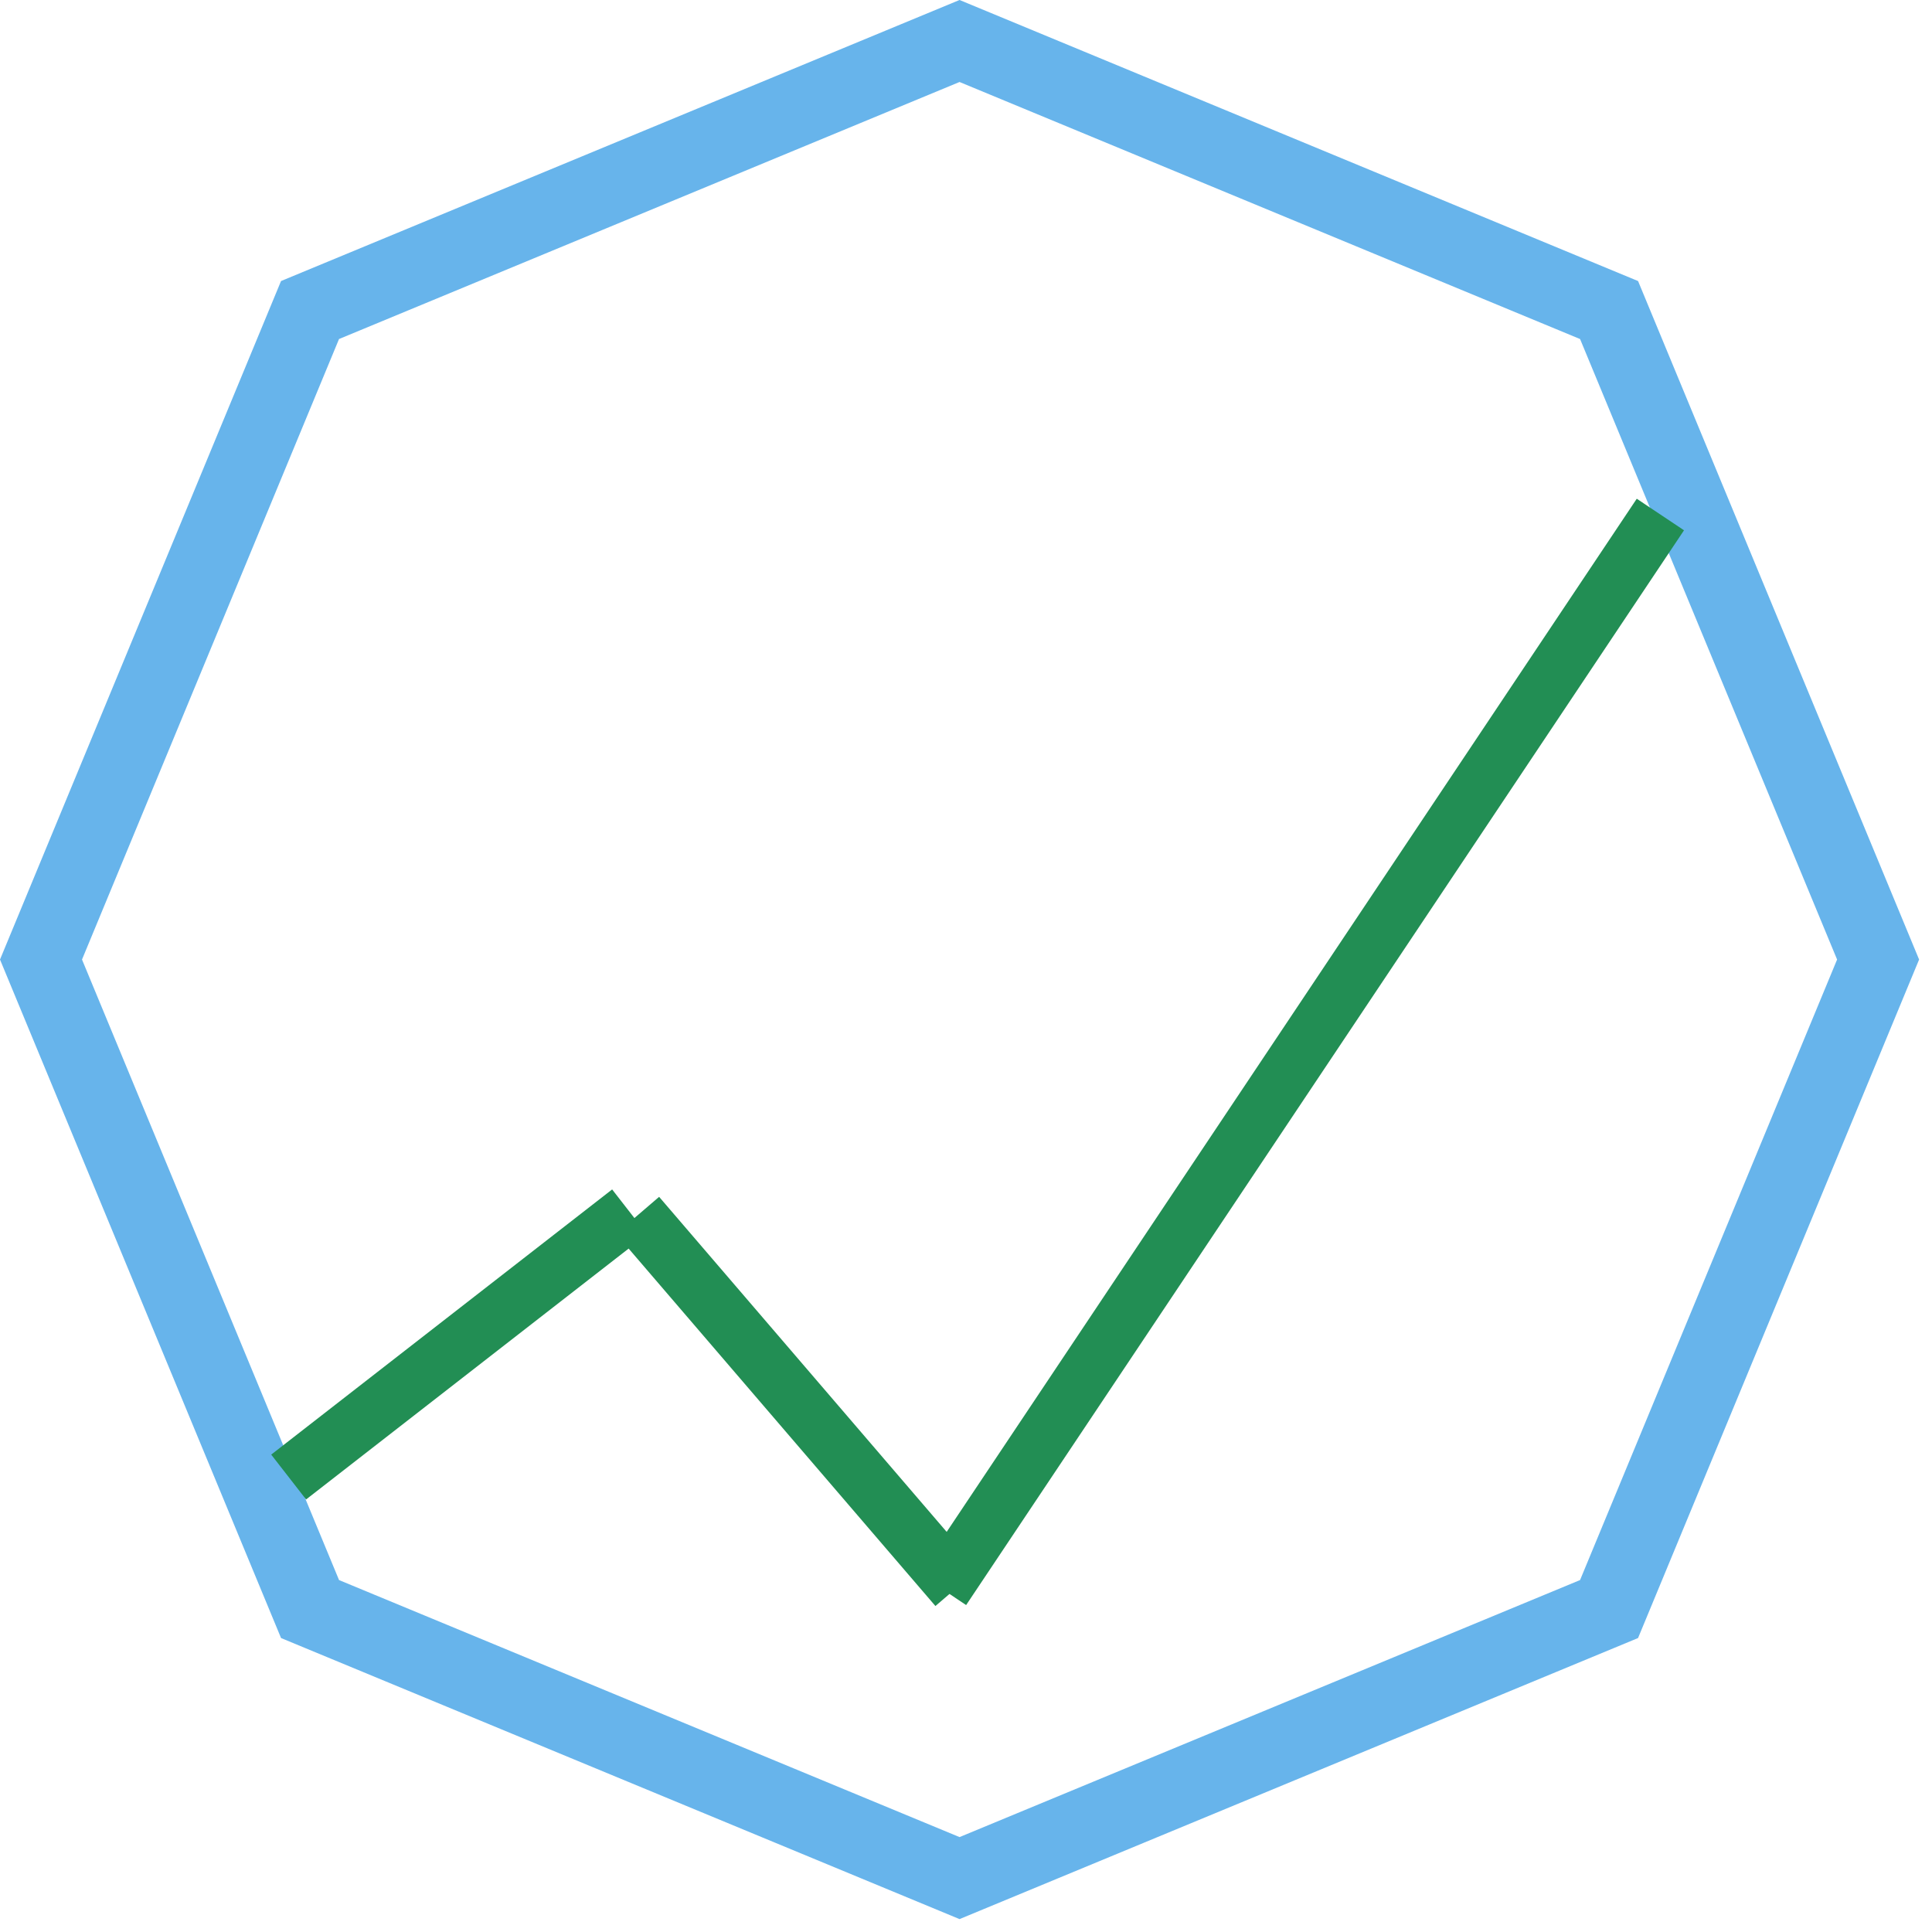
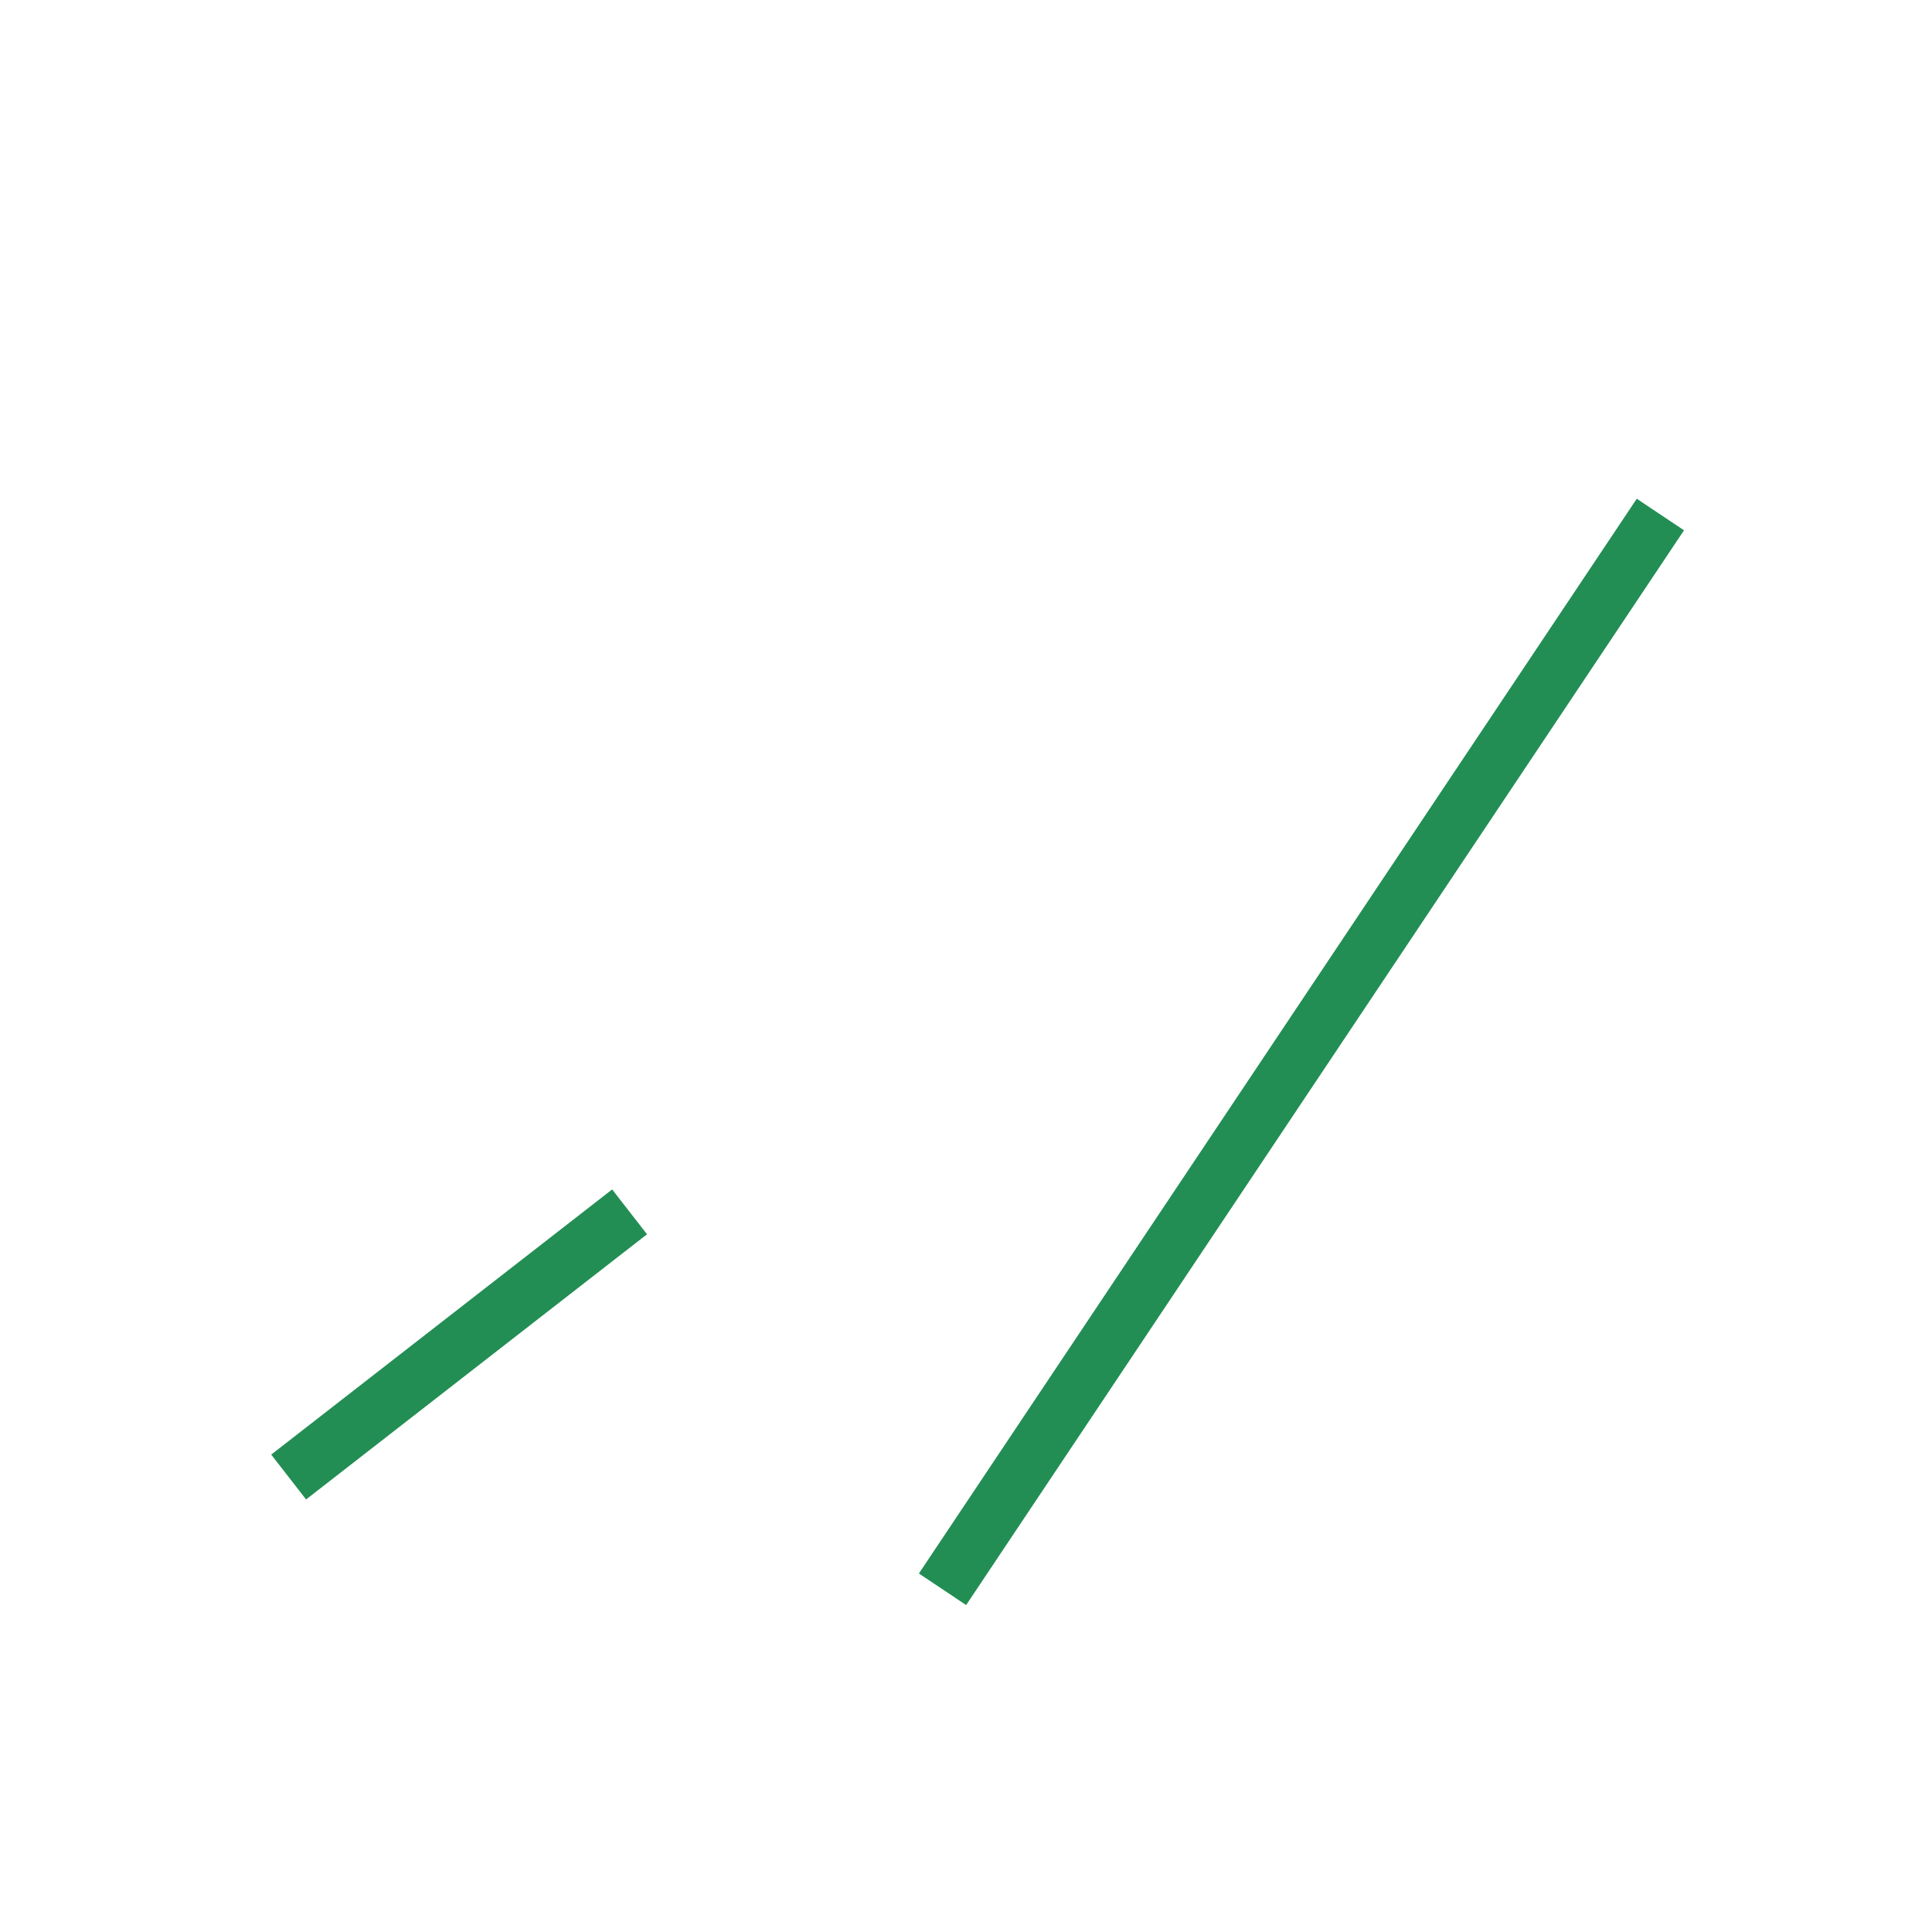
<svg xmlns="http://www.w3.org/2000/svg" width="102" height="102" viewBox="0 0 102 102" fill="none">
-   <path d="M2.165 50.659L16.368 16.368L50.659 2.164L84.951 16.369L99.154 50.659L84.95 84.95L50.659 99.154L16.369 84.95L2.165 50.659Z" stroke="#67B4EB" stroke-width="4" stroke-miterlimit="10" />
  <line x1="15.239" y1="77.98" x2="33.239" y2="63.98" stroke="#228E54" stroke-width="3" />
-   <path d="M33.66 64.164L50.524 83.813" stroke="#228E54" stroke-width="3" />
  <path d="M49.76 83.906L87.66 27.164" stroke="#228E54" stroke-width="3" />
</svg>